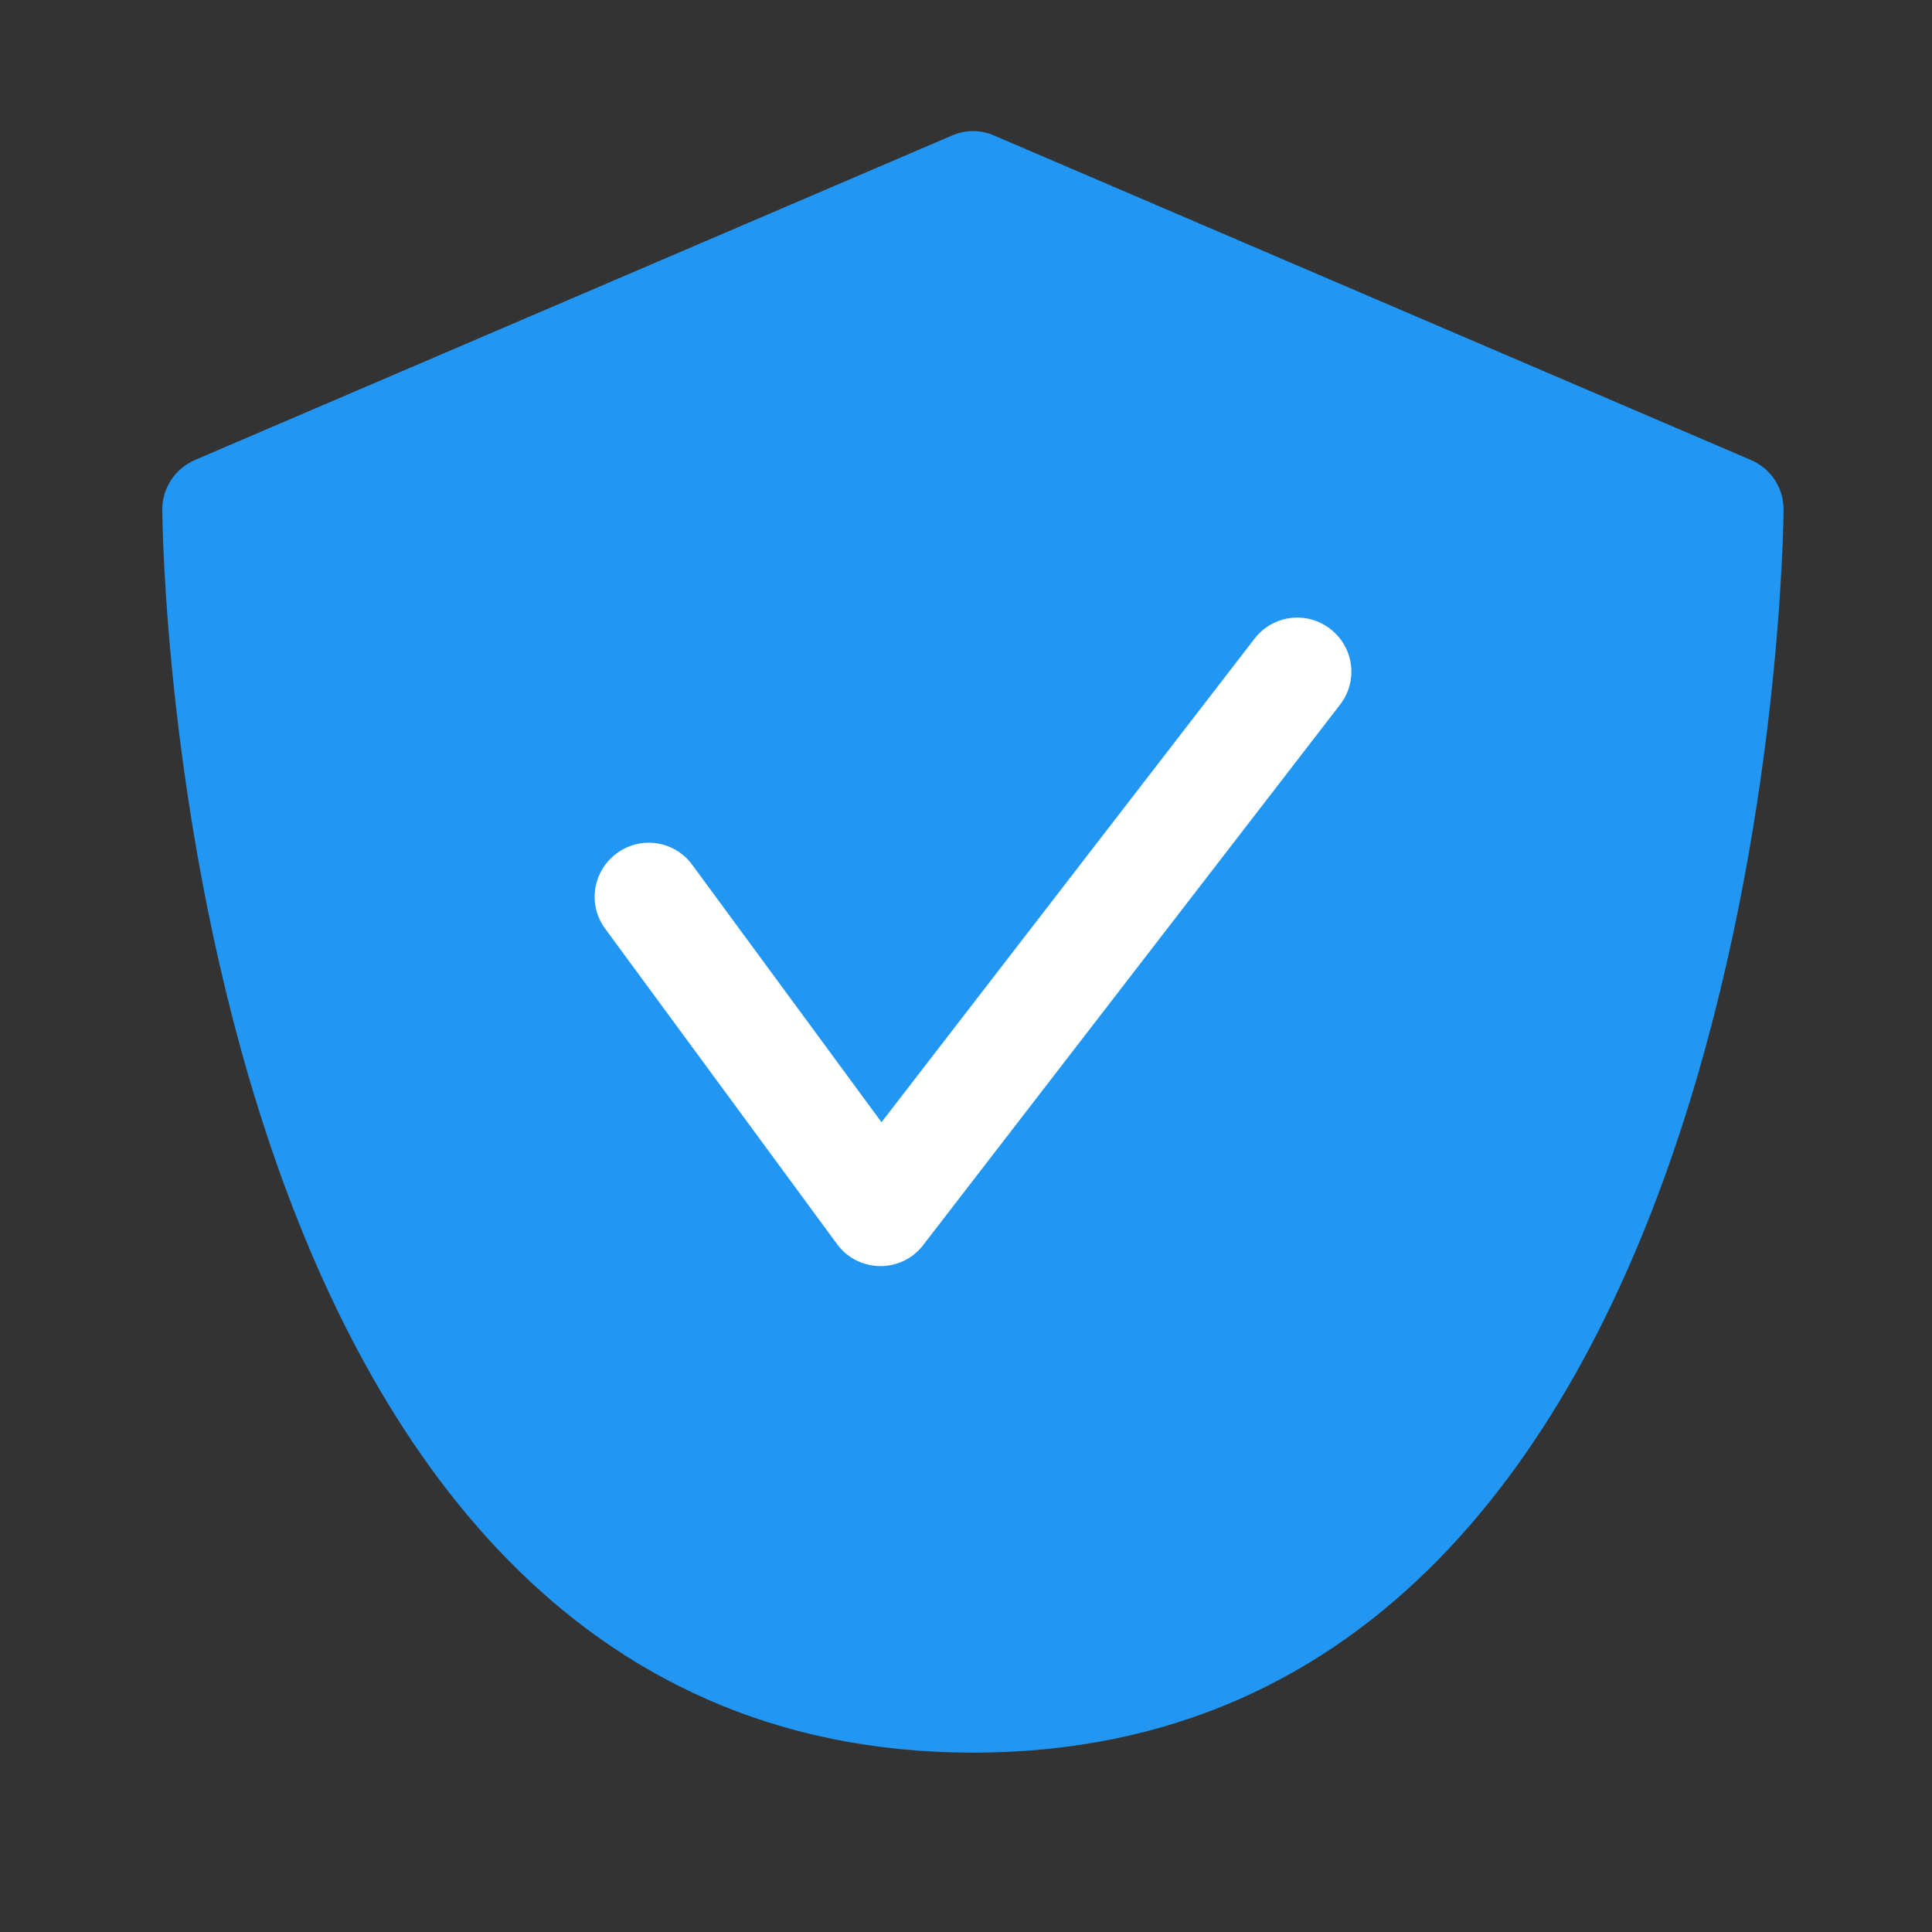
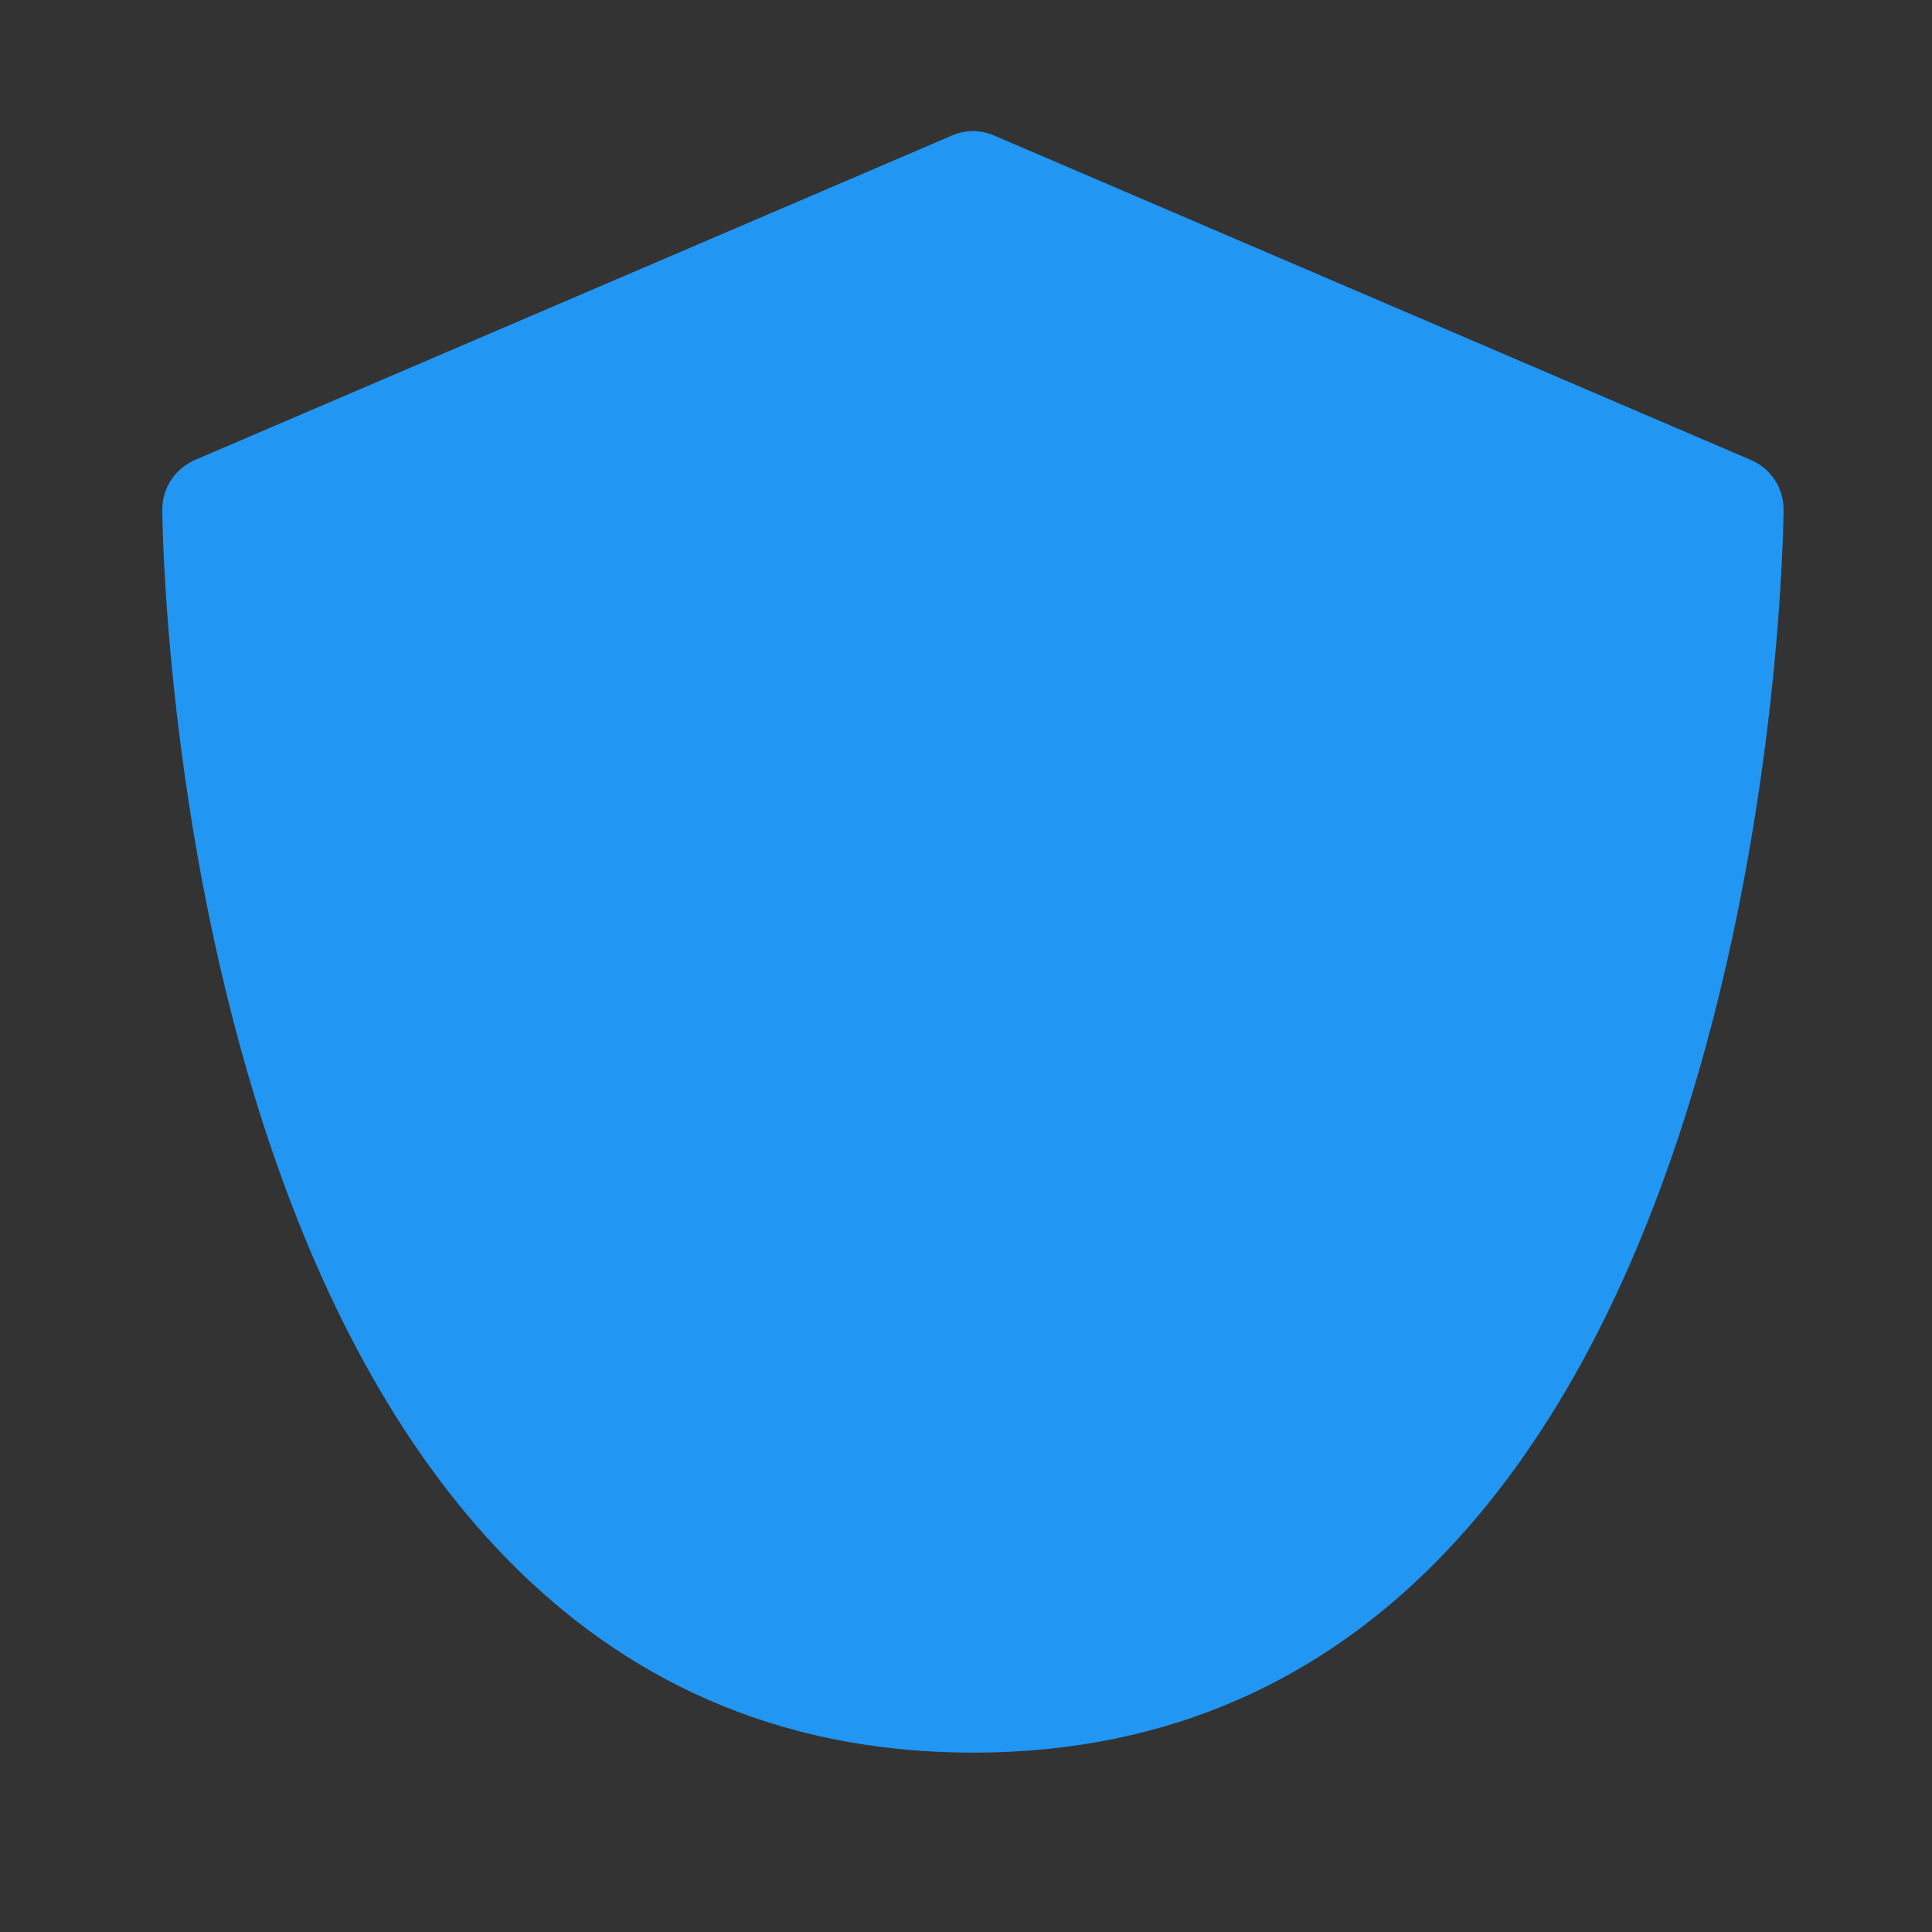
<svg xmlns="http://www.w3.org/2000/svg" width="40" zoomAndPan="magnify" viewBox="0 0 30 30" height="40" preserveAspectRatio="xMidYMid meet" version="1.0">
  <rect x="0" y="0" width="30" height="30" fill="#333333" stroke="none" />
  <path fill="#2197f3" d="M 27.695 7.91 C 27.695 8.105 27.555 27.215 15.109 27.215 C 2.664 27.215 2.52 8.105 2.52 7.91 C 2.52 7.574 2.723 7.273 3.031 7.141 L 14.781 2.105 C 14.992 2.012 15.227 2.012 15.438 2.105 L 27.184 7.141 C 27.496 7.273 27.695 7.574 27.695 7.91 Z M 27.695 7.91 " fill-opacity="1" fill-rule="nonzero" />
-   <path fill="#ffffff" d="M 13.672 19.66 C 13.668 19.66 13.668 19.66 13.664 19.66 C 13.398 19.656 13.152 19.531 12.996 19.316 L 9.398 14.422 C 9.121 14.051 9.203 13.523 9.578 13.25 C 9.949 12.973 10.477 13.055 10.75 13.43 L 13.688 17.426 L 19.48 9.918 C 19.762 9.551 20.289 9.48 20.656 9.766 C 21.023 10.047 21.094 10.574 20.809 10.941 L 14.336 19.332 C 14.18 19.539 13.934 19.66 13.672 19.66 Z M 13.672 19.66 " fill-opacity="1" fill-rule="nonzero" />
</svg>